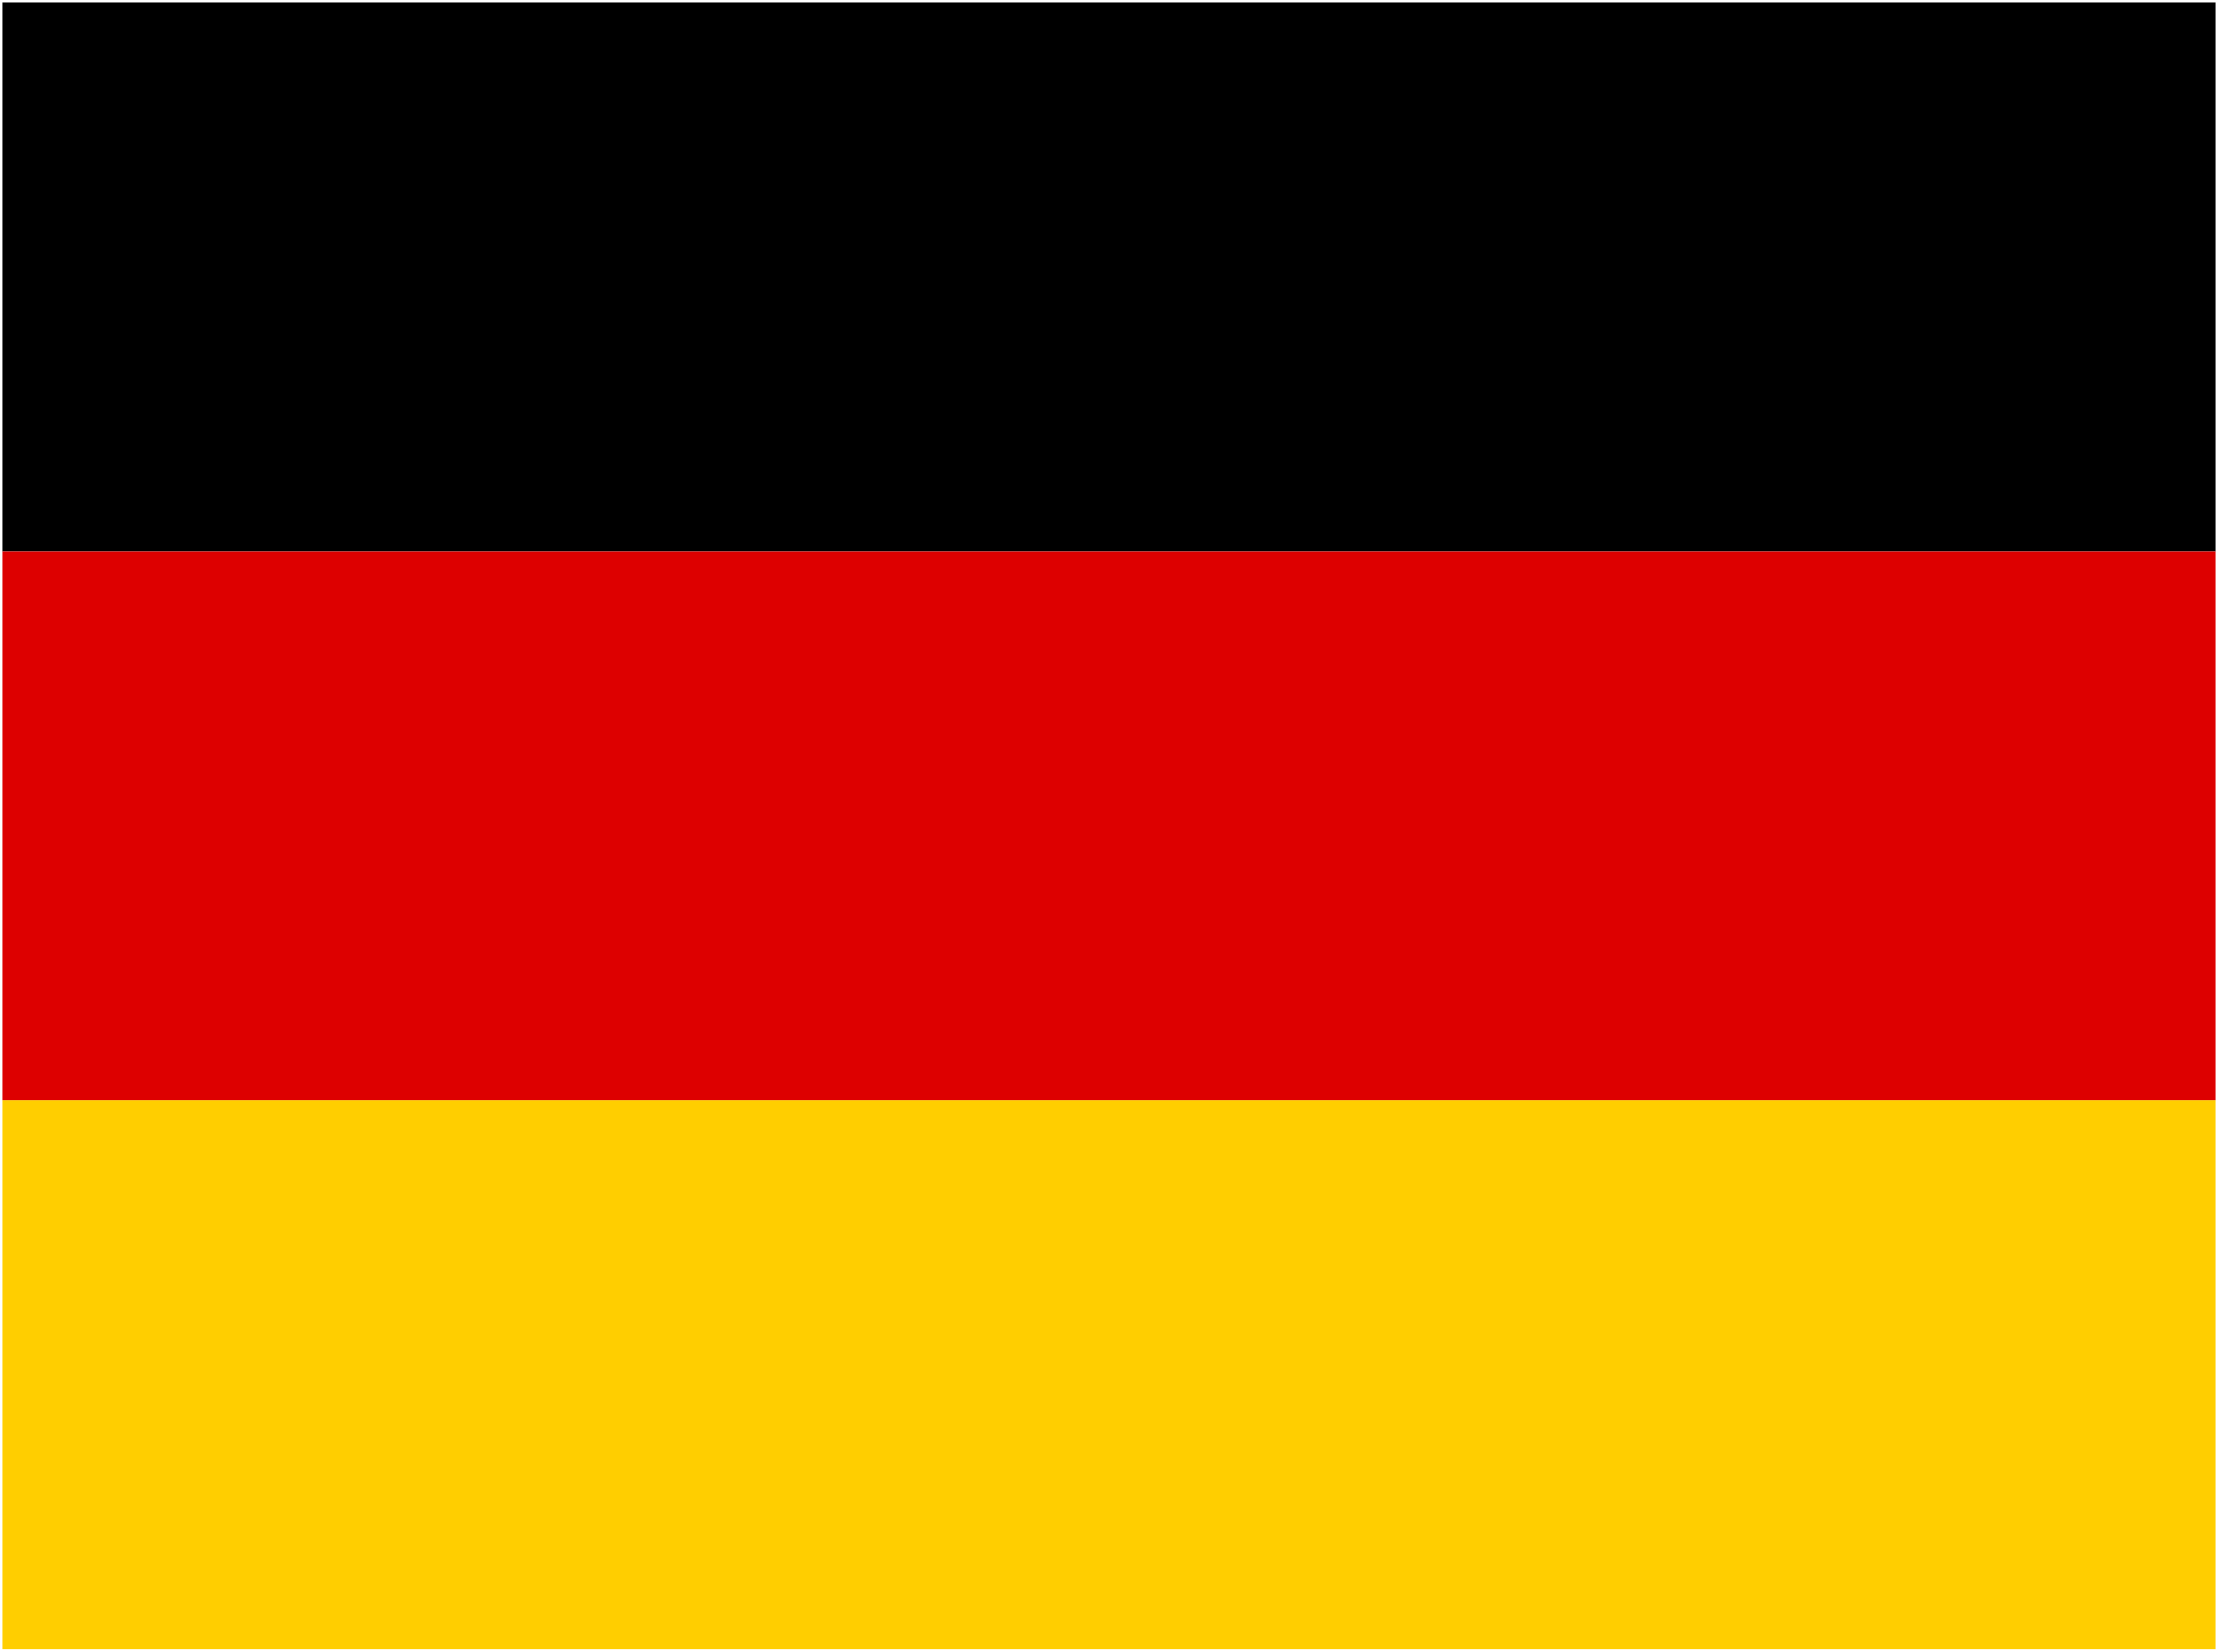
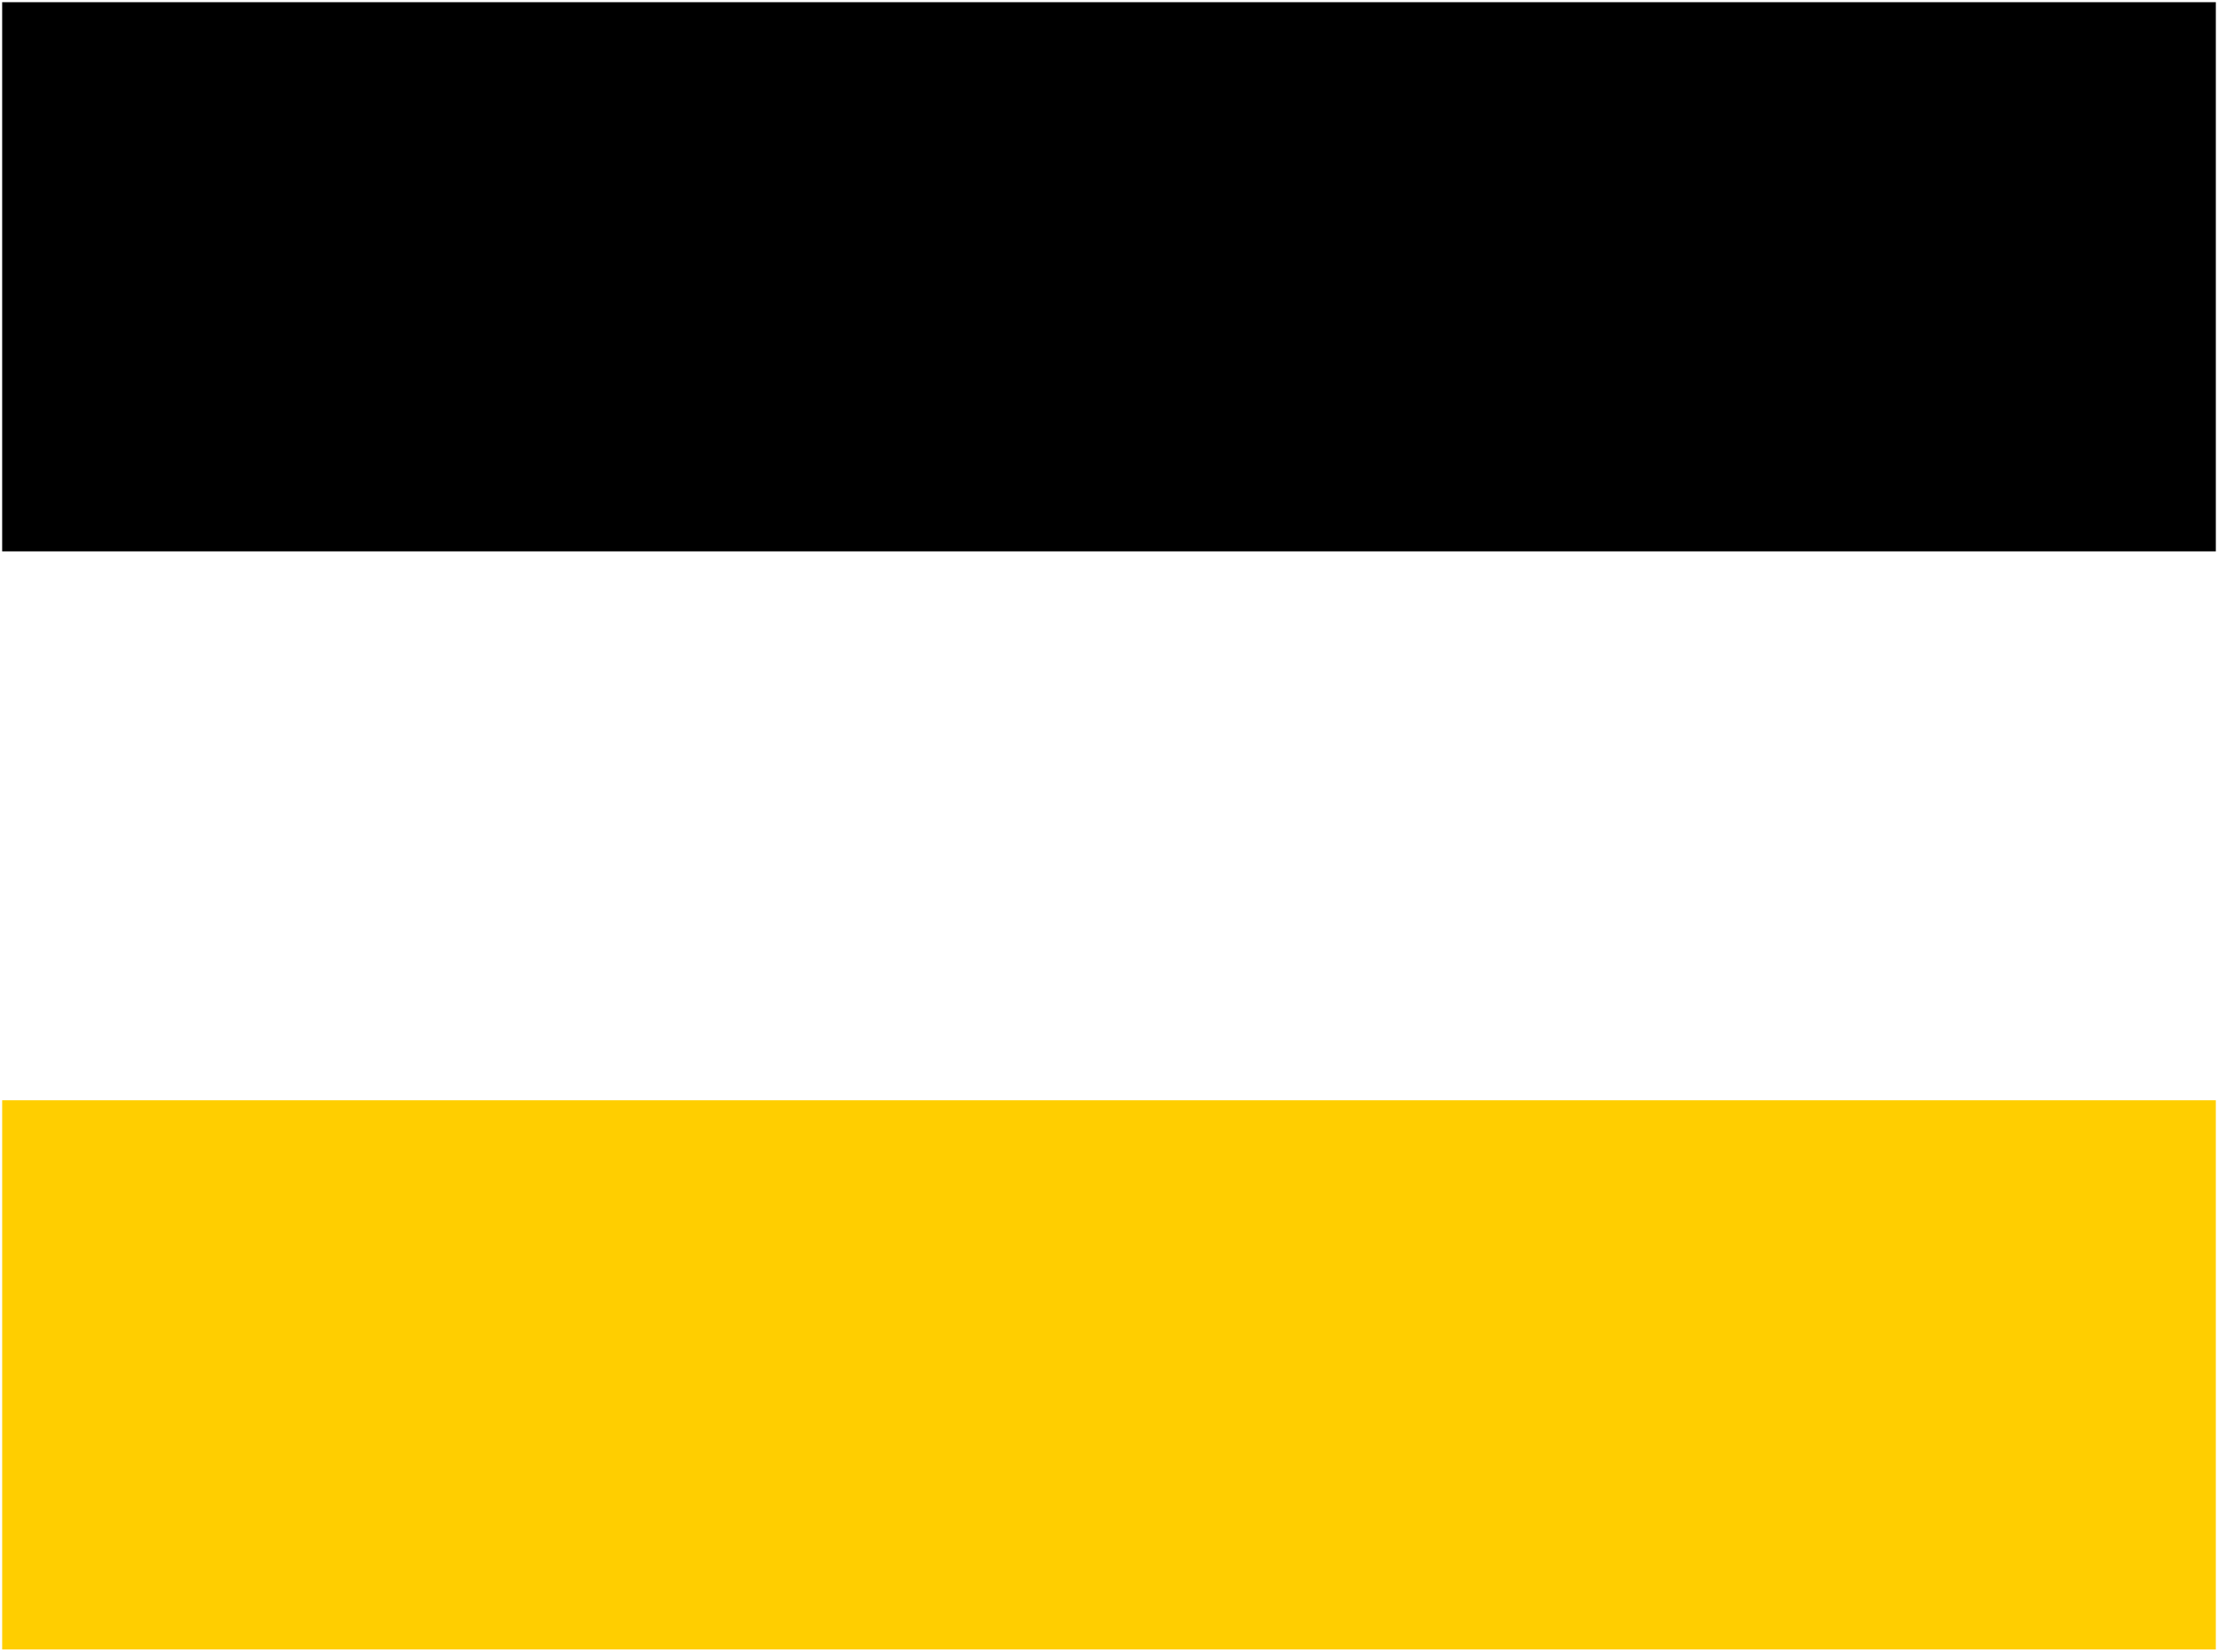
<svg xmlns="http://www.w3.org/2000/svg" width="513" height="382" viewBox="0 0 513 382" fill="none">
  <g clip-path="url(#clip0_103_3860)">
    <path d="M0.5 254.475H512.5V381.5H0.5V254.475Z" fill="#FFCE00" />
    <path d="M0.5 0.5H512.5V127.525H0.5V0.5Z" fill="black" />
-     <path d="M0.5 127.525H512.5V254.475H0.5V127.525Z" fill="#DD0000" />
  </g>
  <defs>
    <clipPath id="clip0_103_3860">
      <rect width="512" height="381" fill="white" transform="translate(0.5 0.5)" />
    </clipPath>
  </defs>
</svg>